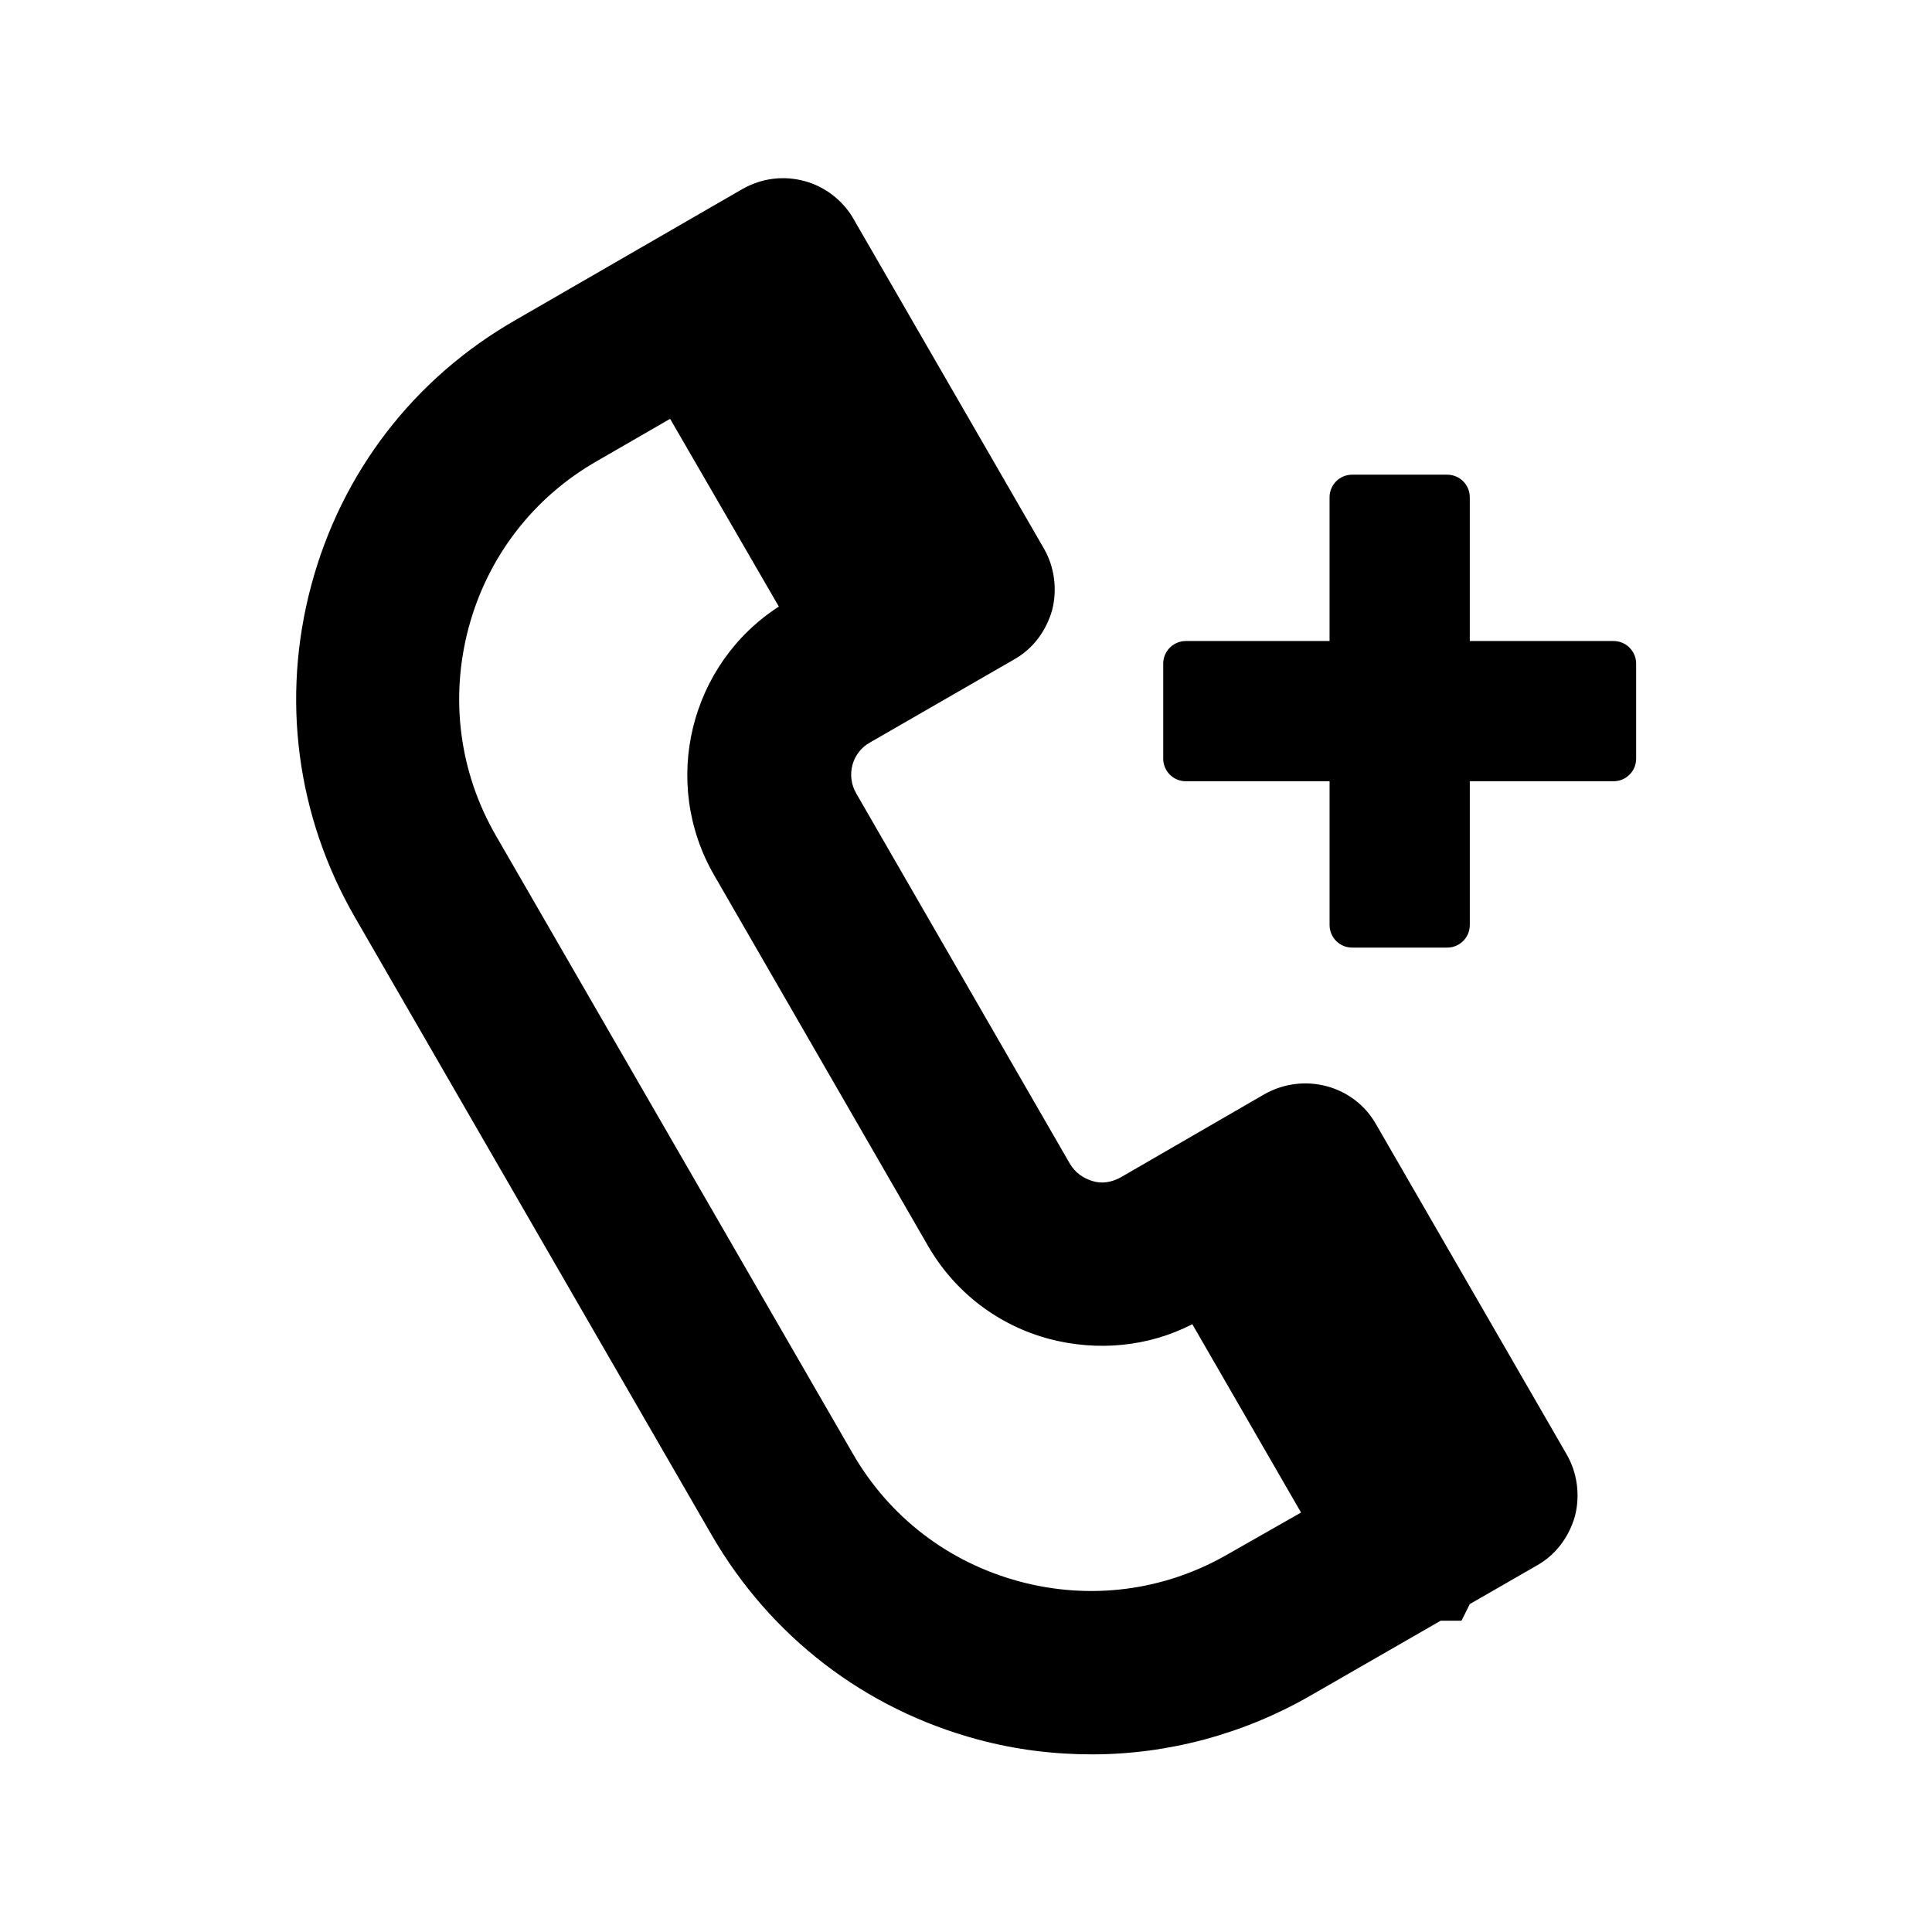
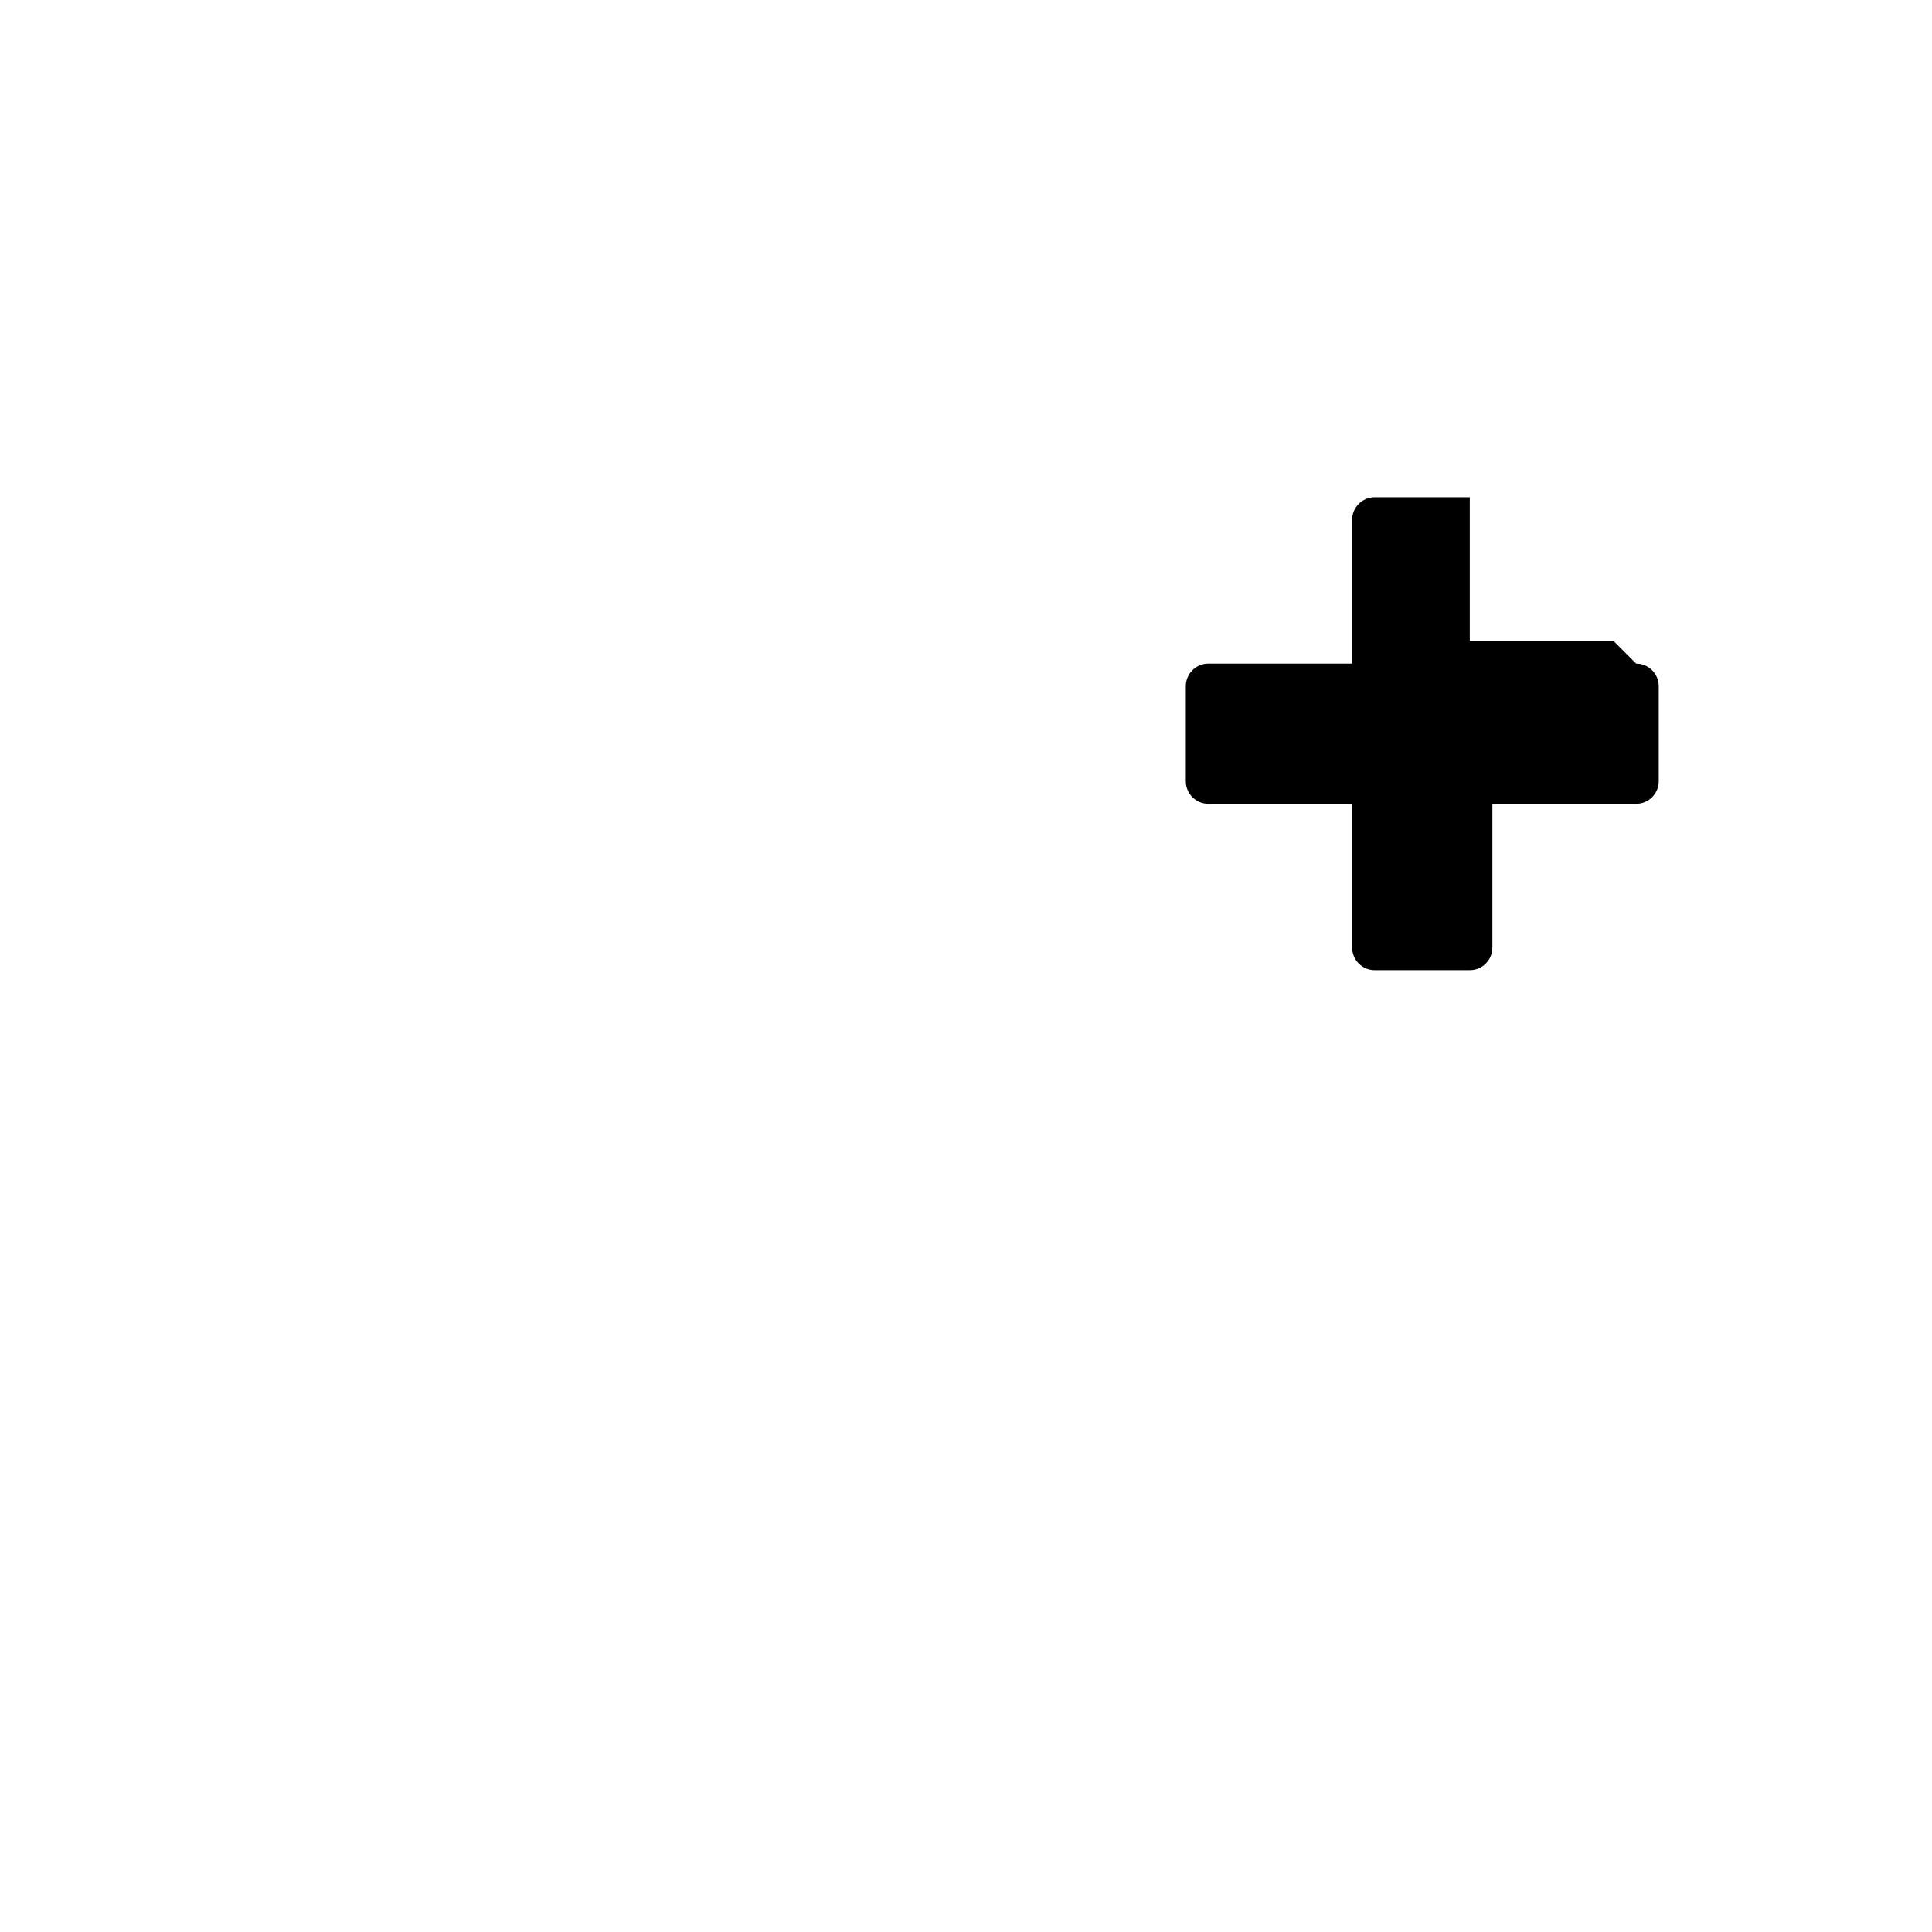
<svg xmlns="http://www.w3.org/2000/svg" fill="#000000" width="800px" height="800px" version="1.1" viewBox="144 144 512 512">
  <g>
-     <path d="m571.61 313.88h-38.102v-38.102c0-3.305-2.676-5.984-5.984-5.984h-25.191c-3.305 0-5.984 2.676-5.984 5.984v38.102h-38.098c-3.305 0-5.984 2.676-5.984 5.984v25.191c0 3.305 2.676 5.984 5.984 5.984h38.102v38.102c0 3.305 2.676 5.984 5.984 5.984h25.191c3.305 0 5.984-2.676 5.984-5.984v-38.102h38.102c3.305 0 5.984-2.676 5.984-5.984v-25.191c-0.008-3.309-2.684-5.984-5.988-5.984z" />
-     <path d="m508.63 441.88c-5.824-10.234-19.051-13.855-29.598-7.871l-38.102 22.043c-2.363 1.258-4.879 1.73-7.398 0.945-2.519-0.789-4.566-2.203-5.984-4.566l-56.68-98.242c-2.676-4.723-1.102-10.707 3.621-13.383l38.258-22.043c5.039-2.832 8.5-7.559 10.078-13.066 1.418-5.512 0.629-11.492-2.203-16.375l-50.383-87.223c-2.832-5.039-7.715-8.66-12.91-10.078-5.668-1.574-11.492-0.789-16.531 2.047l-59.984 34.637c-27.082 15.43-46.289 40.461-54.316 70.375-8.031 29.914-3.938 61.246 11.652 88.168l94.465 163.58c15.586 26.922 40.621 46.129 70.535 54.16 9.918 2.676 19.996 3.938 30.23 3.938 20.152 0 40.148-5.352 57.938-15.586l34.48-19.836h5.512l2.203-4.41 17.789-10.234c5.039-2.832 8.5-7.559 10.078-13.066 1.418-5.512 0.629-11.492-2.203-16.375zm-39.203 113.98c-16.848 9.762-36.527 12.281-55.262 7.242-18.734-5.039-34.48-17.004-44.242-34.008l-94.465-163.58c-9.762-16.848-12.281-36.527-7.242-55.262 5.039-18.73 17.164-34.477 34.008-44.078l19.363-11.18 28.812 49.75c-23.617 15.273-31.332 46.602-17.16 71.164l56.68 98.242c7.086 12.281 18.578 21.098 32.273 24.719 12.754 3.305 26.137 2.047 37.785-3.938l28.812 49.91z" />
+     <path d="m571.61 313.88h-38.102v-38.102h-25.191c-3.305 0-5.984 2.676-5.984 5.984v38.102h-38.098c-3.305 0-5.984 2.676-5.984 5.984v25.191c0 3.305 2.676 5.984 5.984 5.984h38.102v38.102c0 3.305 2.676 5.984 5.984 5.984h25.191c3.305 0 5.984-2.676 5.984-5.984v-38.102h38.102c3.305 0 5.984-2.676 5.984-5.984v-25.191c-0.008-3.309-2.684-5.984-5.988-5.984z" />
  </g>
</svg>